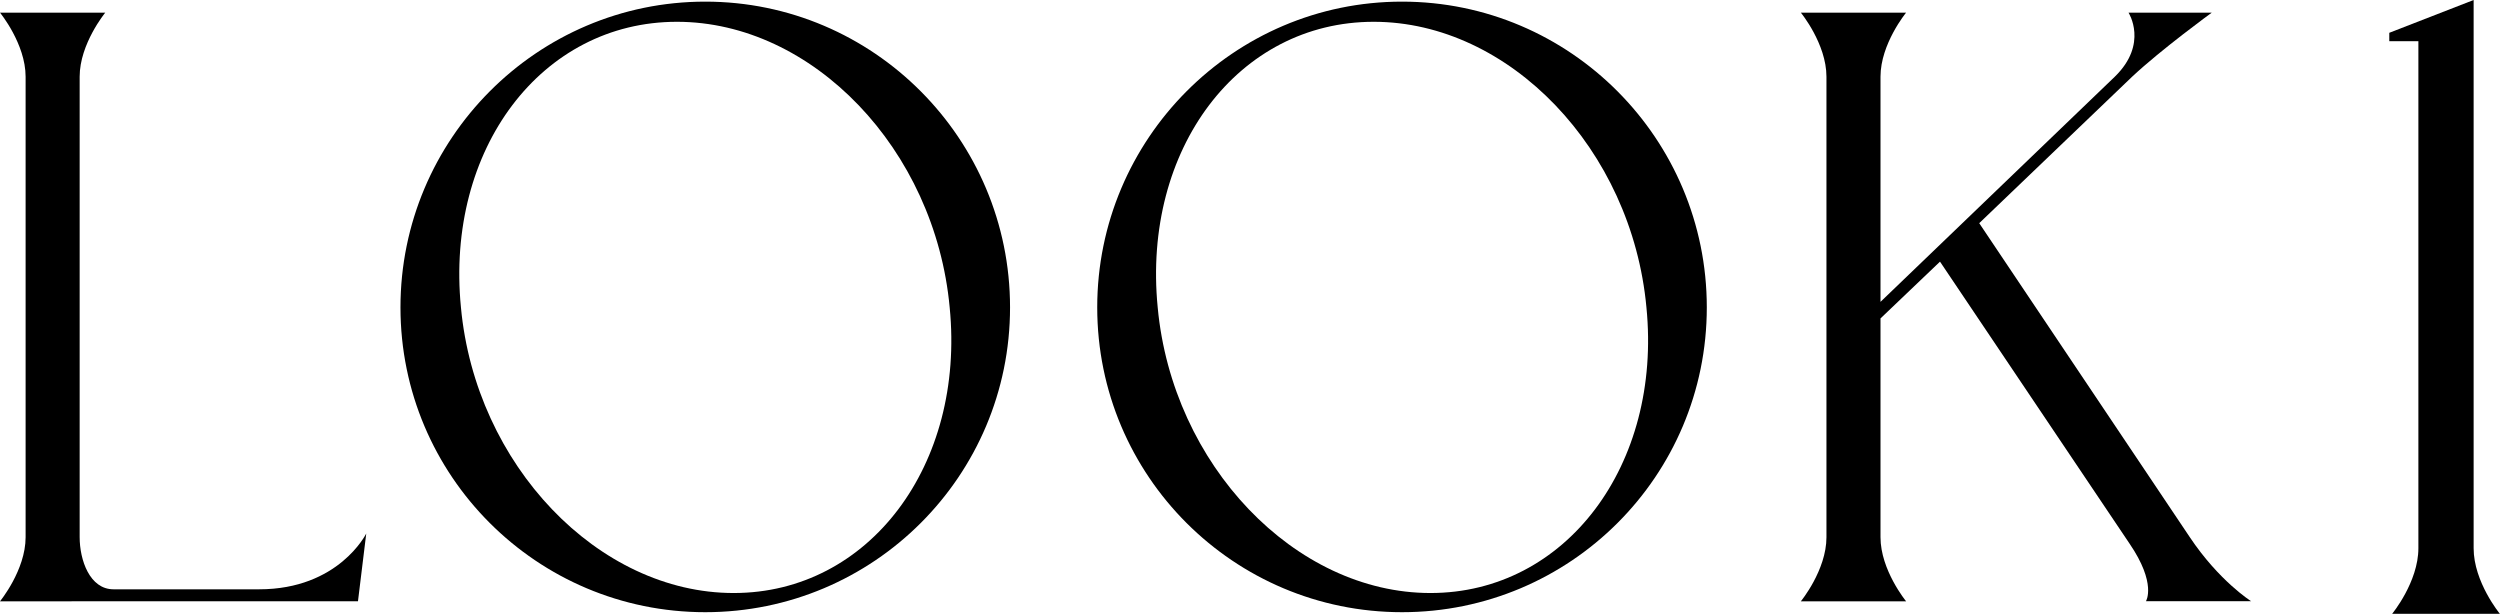
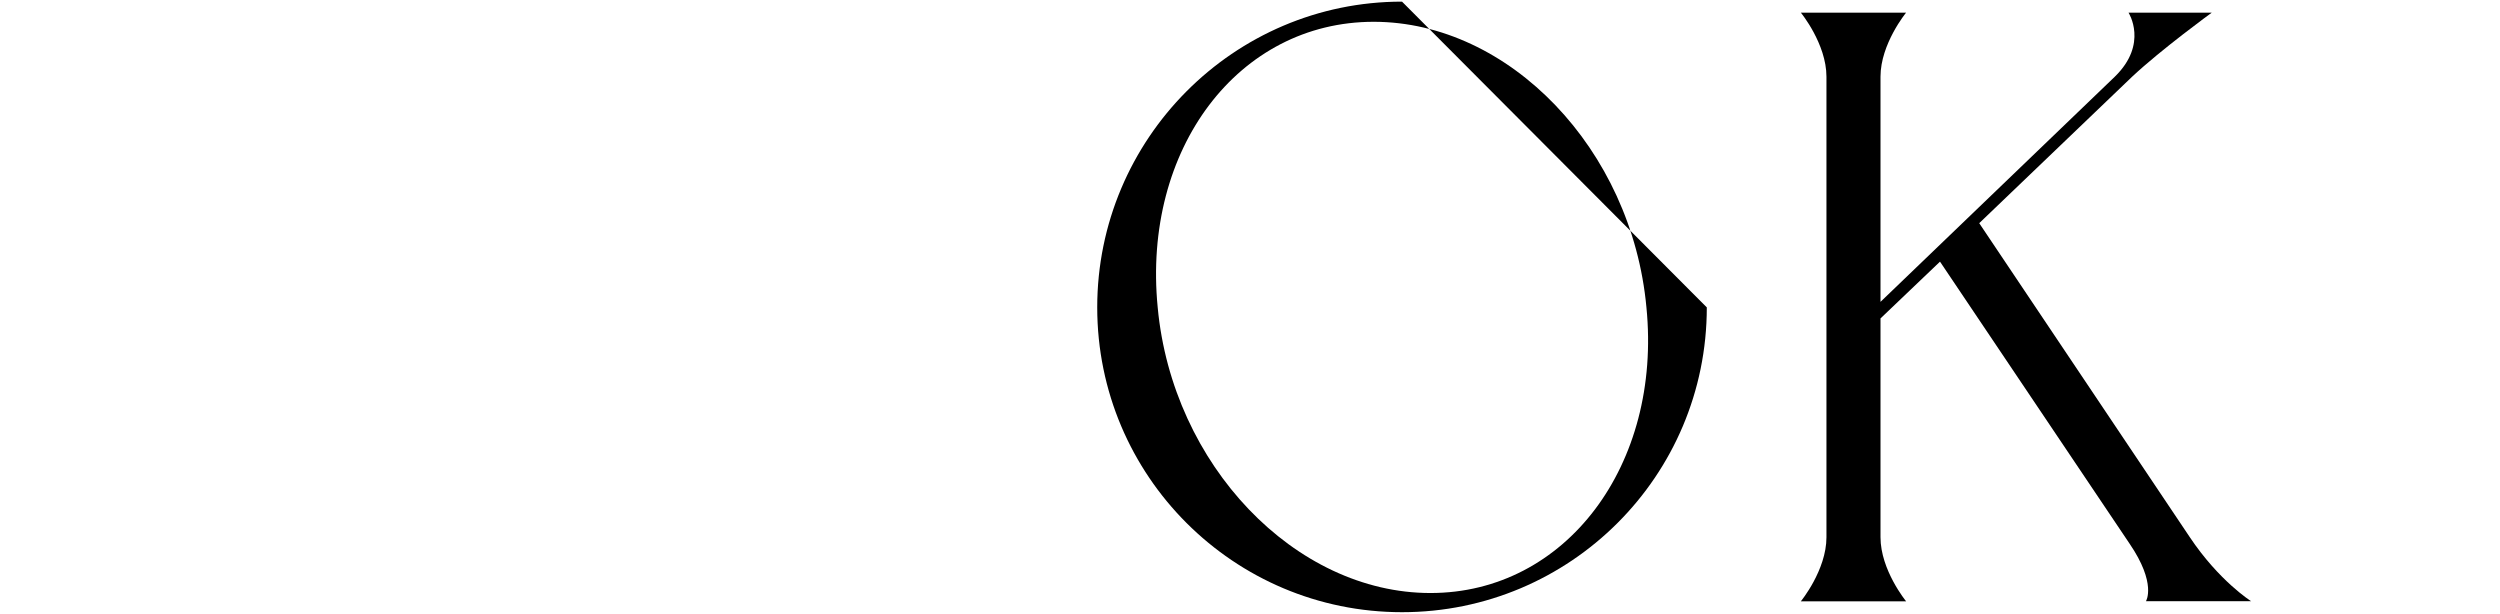
<svg xmlns="http://www.w3.org/2000/svg" id="_レイヤー_2" data-name="レイヤー 2" viewBox="0 0 229.42 56.33">
  <defs>
    <style>
      .cls-1 {
        fill: #000;
        stroke-width: 0px;
      }
    </style>
  </defs>
  <g id="txt">
    <g>
-       <path class="cls-1" d="M2.35,7.04C2.35,4.02,0,1.16,0,1.16h9.66s-2.35,2.86-2.35,5.88v42.25c0,2.1.92,4.79,3.11,4.79h13.36c7.31,0,9.83-5.12,9.83-5.12l-.76,6.22H0s2.35-2.86,2.35-5.88V7.04Z" />
-       <path class="cls-1" d="M92.69,28.21c0,15.46-12.52,27.97-27.97,27.97s-27.97-12.52-27.97-27.97S49.27.15,64.72.15s27.97,12.6,27.97,28.06ZM87.15,28.21c-1.34-14.53-12.6-26.21-25.03-26.21s-21.25,11.68-19.82,26.21c1.34,14.45,12.6,26.21,25.03,26.21s21.25-11.76,19.82-26.21Z" />
-       <path class="cls-1" d="M156.63,28.21c0,15.46-12.52,27.97-27.97,27.97s-27.97-12.52-27.97-27.97S113.21.15,128.66.15s27.97,12.6,27.97,28.06ZM151.09,28.21c-1.34-14.53-12.6-26.21-25.03-26.21s-21.25,11.68-19.82,26.21c1.34,14.45,12.6,26.21,25.03,26.21s21.25-11.76,19.82-26.21Z" />
+       <path class="cls-1" d="M156.63,28.21c0,15.46-12.52,27.97-27.97,27.97s-27.97-12.52-27.97-27.97S113.21.15,128.66.15ZM151.09,28.21c-1.34-14.53-12.6-26.21-25.03-26.21s-21.25,11.68-19.82,26.21c1.34,14.45,12.6,26.21,25.03,26.21s21.25-11.76,19.82-26.21Z" />
      <path class="cls-1" d="M196.93,55.17s1.01-1.6-1.51-5.29l-17.39-25.87-5.46,5.21v20.08c0,3.02,2.35,5.88,2.35,5.88h-9.66s2.35-2.86,2.35-5.88V7.04c0-3.02-2.35-5.88-2.35-5.88h9.66s-2.35,2.86-2.35,5.88v20.66l21.5-20.66c3.11-3.02,1.26-5.88,1.26-5.88h7.64s-4.62,3.36-7.31,5.88l-14.03,13.44,19.32,28.81c2.69,4.03,5.63,5.88,5.63,5.88h-9.66Z" />
-       <path class="cls-1" d="M221.93,3.78h-2.67v-.77l7.74-3.01v50.31c0,3.1,2.41,6.02,2.41,6.02h-9.89s2.41-2.92,2.41-6.02V3.78Z" />
    </g>
  </g>
</svg>